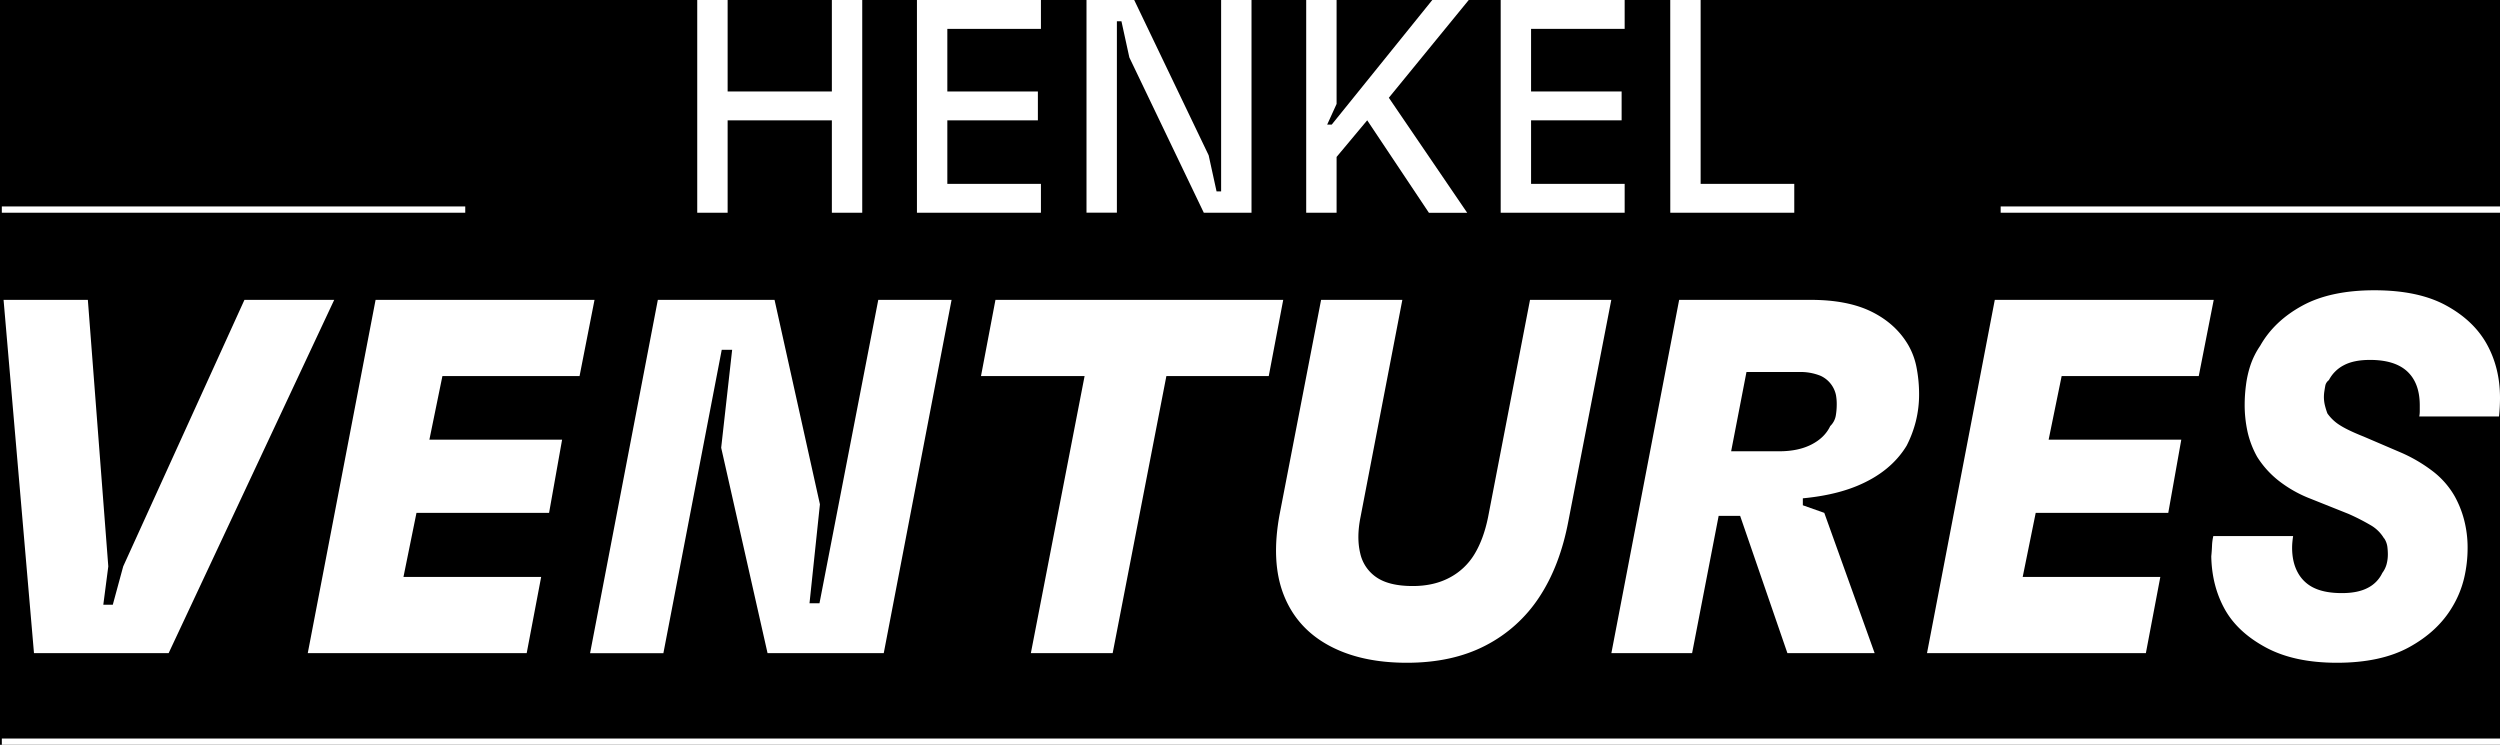
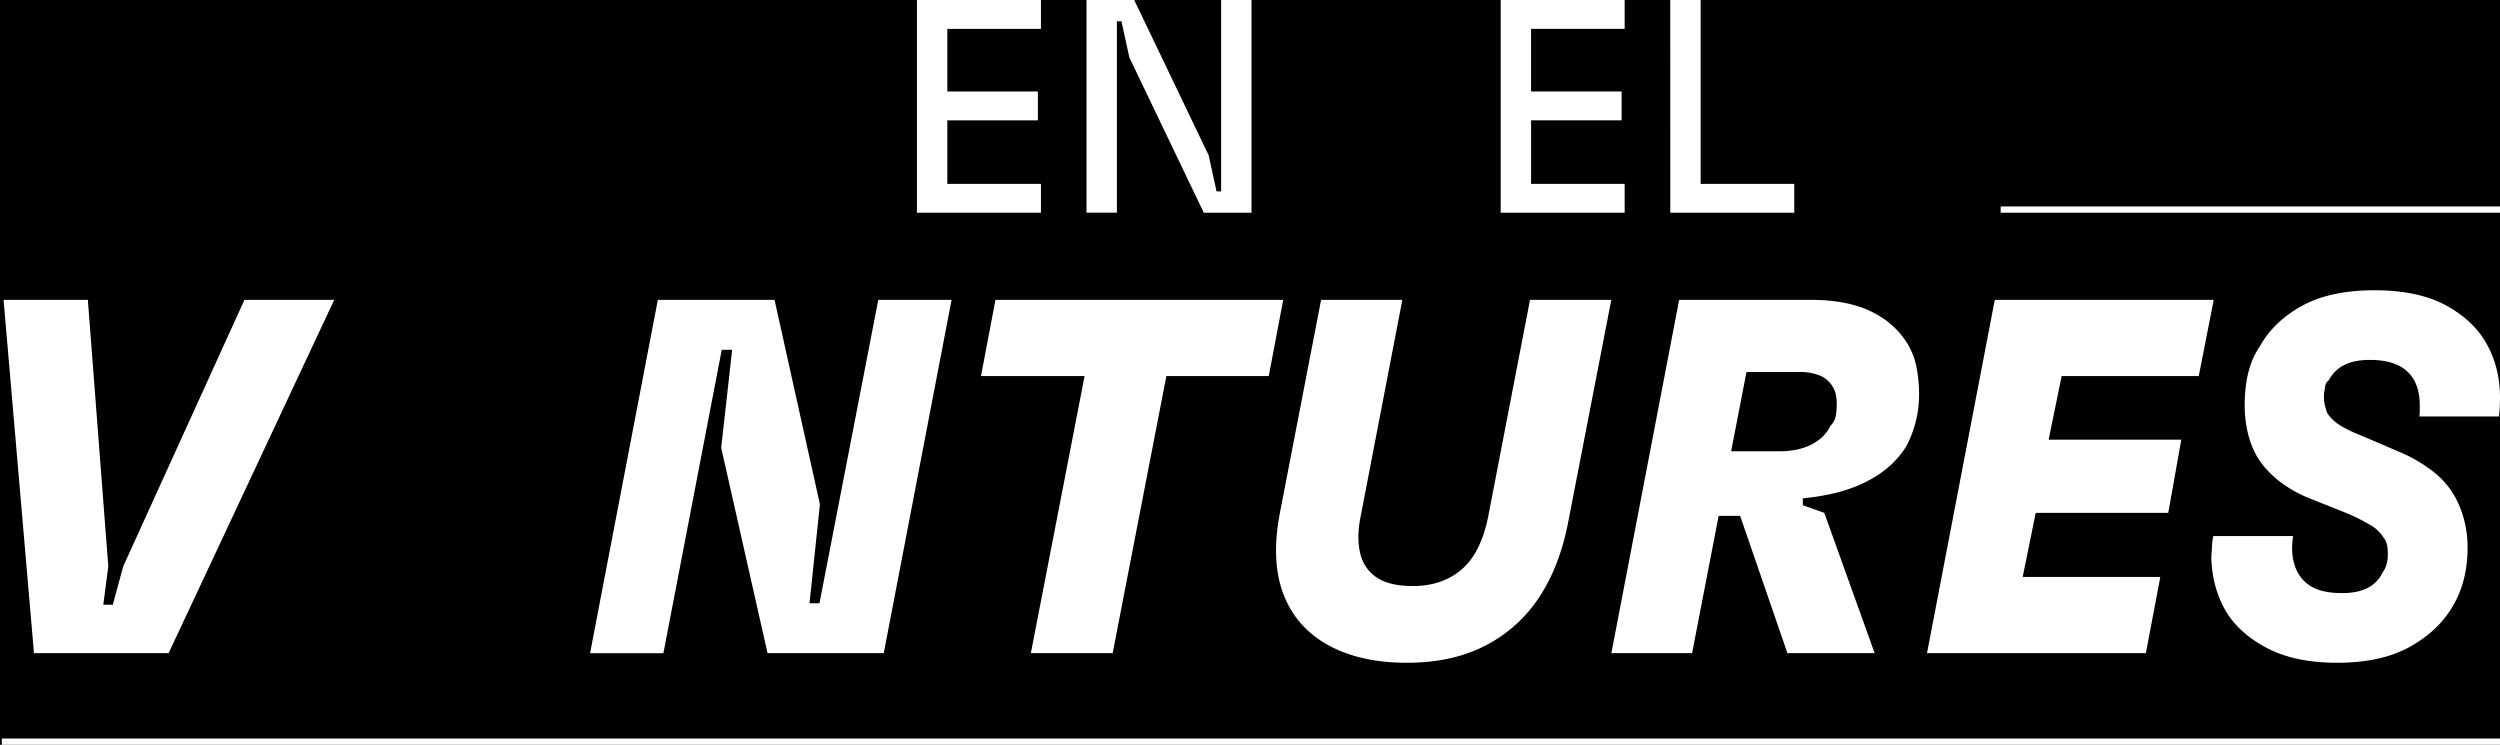
<svg xmlns="http://www.w3.org/2000/svg" id="e70748c9-7c12-407a-81b8-38d71b188c4f" data-name="Ebene 1" viewBox="0 0 1920 572.03">
  <defs>
    <style>
      .bb826899-33a7-4c9c-b51b-fdfbdfaa3af3 {
        fill: #fff;
      }
    </style>
  </defs>
  <rect width="1920" height="572.03" />
  <g>
    <path class="bb826899-33a7-4c9c-b51b-fdfbdfaa3af3" d="M2.74,230.3H67.47L83.17,435l-3.83,29.46h7.28l8-29.46L187.73,230.3h68.94L129.51,501.62H26.1Z" />
-     <path class="bb826899-33a7-4c9c-b51b-fdfbdfaa3af3" d="M288.45,230.3H456.59L445.1,288.83H339.77l-10,48.84H431.69l-10,56.2H319.86l-10,49.22H415.61L404.5,501.62H236.36Z" />
    <path class="bb826899-33a7-4c9c-b51b-fdfbdfaa3af3" d="M505.22,230.3h89.63l34.85,157-8,76h7.66L674.51,230.3h56.3L678.72,501.62H589.48L553.87,343.87l8.42-75.2h-8l-44.81,233h-56.3Z" />
    <path class="bb826899-33a7-4c9c-b51b-fdfbdfaa3af3" d="M764.51,230.3h221l-11.11,58.53h-221Zm70.86,46.12h62.81l-43.66,225.2H791.7Z" />
    <path class="bb826899-33a7-4c9c-b51b-fdfbdfaa3af3" d="M1020.35,495.61q-24.51-13.37-34.47-38.76t-3.06-62.21L1014.6,230.3H1077l-32.17,167.06q-3.08,15.5-.19,27.51a30,30,0,0,0,12.64,18.61q9.76,6.6,27.77,6.59,16.08,0,28.15-6.4a48.82,48.82,0,0,0,19.15-18q7.08-11.62,10.53-28.68l32.17-166.67h62.43l-32.94,169.77q-6.51,34.5-22.4,58.53a108.73,108.73,0,0,1-41.37,37.2Q1115.33,509,1080.48,509,1044.86,509,1020.35,495.61Z" />
    <path class="bb826899-33a7-4c9c-b51b-fdfbdfaa3af3" d="M1289.59,230.3h101.12q28.33,0,46.72,9.11t28,25.39a54.82,54.82,0,0,1,6.51,17.63,107.28,107.28,0,0,1,1.92,20.35,85.07,85.07,0,0,1-2.49,20.74,88.44,88.44,0,0,1-7.09,18.8q-12.26,20.15-37.92,30.81t-65.87,10.66h-10l-3.83,12.4h-52.09l10-49.61h62q14.55,0,24.7-5.23t14.36-14.15a14.6,14.6,0,0,0,4.21-7.75,50.45,50.45,0,0,0,.77-8.92,38.76,38.76,0,0,0-.57-7,21,21,0,0,0-11.88-14.93,41,41,0,0,0-16.27-2.9h-40.6l-41.75,215.89h-62Zm38.3,141.09,56.69.38v16.28l16.47,5.82,38.68,107.75h-67Z" />
    <path class="bb826899-33a7-4c9c-b51b-fdfbdfaa3af3" d="M1532,230.3h168.14l-11.5,58.53H1583.35l-10,48.84h101.88l-10,56.2H1563.43l-10,49.22h105.7l-11.1,58.53H1479.94Z" />
    <path class="bb826899-33a7-4c9c-b51b-fdfbdfaa3af3" d="M1740,497.16q-21.83-11.82-31.59-29.65t-10.15-40.31c.25-2.33.44-5,.57-7.95a38.52,38.52,0,0,1,1-7.55h61.28c-.26,1.81-.45,3.42-.58,4.84s-.19,2.78-.19,4.07q0,11.25,4.41,19.19a27.38,27.38,0,0,0,12.64,11.82q8.22,3.88,21.25,3.88,12.26,0,19.92-4.08A24.57,24.57,0,0,0,1829.62,440a19.78,19.78,0,0,0,3.25-6.59,29.11,29.11,0,0,0,1-7.75,48.59,48.59,0,0,0-.38-5.81,15.64,15.64,0,0,0-2.3-6.21l-.39-.38a28.12,28.12,0,0,0-9.76-9.69,166,166,0,0,0-17.43-8.92L1774.46,383a95,95,0,0,1-24.13-13.56,72.22,72.22,0,0,1-16.85-18.61,71.49,71.49,0,0,1-7.27-18.8,96.21,96.21,0,0,1-2.3-21.89,117.45,117.45,0,0,1,1-14.35,79.78,79.78,0,0,1,3.44-15.31,60.58,60.58,0,0,1,7.47-14.92q10.73-19,32.36-30.81t55.35-11.82q33.69,0,55,11.62t31.4,29.85Q1920,282.64,1920,305.49q0,3.5-.19,7.18t-.57,7.17H1858a21.38,21.38,0,0,0,.38-4.07v-4.46q0-17.06-9.57-26T1820,276.42q-12.26,0-19.92,4.07a26.72,26.72,0,0,0-11.49,11.44,7.18,7.18,0,0,0-2.68,3.87c-.25,1.3-.51,2.78-.76,4.46a29.7,29.7,0,0,0-.39,4.46,27.49,27.49,0,0,0,.77,6.59,55.92,55.92,0,0,0,1.92,6.2,32.79,32.79,0,0,0,9.38,8.91q5.94,3.88,18.58,8.92l28,12a116.45,116.45,0,0,1,24.9,14.53,64.54,64.54,0,0,1,16.85,19.19,77.57,77.57,0,0,1,7.28,18.21,84.62,84.62,0,0,1,2.68,21.71,101.08,101.08,0,0,1-2.68,23.06,77.93,77.93,0,0,1-9.19,22.29Q1872.13,485,1850.3,497t-55.54,12Q1761.82,509,1740,497.16Z" />
  </g>
  <g>
-     <path class="bb826899-33a7-4c9c-b51b-fdfbdfaa3af3" d="M535.48,0h23.34V163.38H535.48Zm13.77,70.25H649.37V92.43H549.25ZM638.87,0H662.2V163.38H638.87Z" />
    <path class="bb826899-33a7-4c9c-b51b-fdfbdfaa3af3" d="M704.21,0h95.22V22.18H727.55V70.26h69.54V92.43H727.55v48.78h71.88v22.17H704.21Z" />
-     <path class="bb826899-33a7-4c9c-b51b-fdfbdfaa3af3" d="M834.43,0h36.64l57.18,119.26L934.32,147h3.5V0h23.34V163.38H924.52L867.34,44.12l-6.07-27.77h-3.5v147H834.43Z" />
-     <path class="bb826899-33a7-4c9c-b51b-fdfbdfaa3af3" d="M1003.16,0h23.34V79.83l-7.23,15.87,7.23,1.63v66.05h-23.34Zm14,95.69h5.6L1100,0h28l-67.91,83.08-4.44,2.57L1026,121.13Zm24-16.57,18.2-14.71,67.44,99h-29.4Z" />
+     <path class="bb826899-33a7-4c9c-b51b-fdfbdfaa3af3" d="M834.43,0h36.64l57.18,119.26L934.32,147h3.5V0h23.34V163.38H924.52L867.34,44.12l-6.07-27.77h-3.5v147H834.43" />
    <path class="bb826899-33a7-4c9c-b51b-fdfbdfaa3af3" d="M1152.53,0h95.21V22.18h-71.88V70.26h69.55V92.43h-69.55v48.78h71.88v22.17h-95.21Z" />
    <path class="bb826899-33a7-4c9c-b51b-fdfbdfaa3af3" d="M1282.75,0h23.34v141.2H1378v22.17h-95.22Z" />
  </g>
  <rect class="bb826899-33a7-4c9c-b51b-fdfbdfaa3af3" x="1.4" y="567.21" width="1918.6" height="4.82" />
-   <rect class="bb826899-33a7-4c9c-b51b-fdfbdfaa3af3" x="1.4" y="158.55" width="355.91" height="4.82" />
  <rect class="bb826899-33a7-4c9c-b51b-fdfbdfaa3af3" x="1536.51" y="158.55" width="383.49" height="4.82" />
</svg>